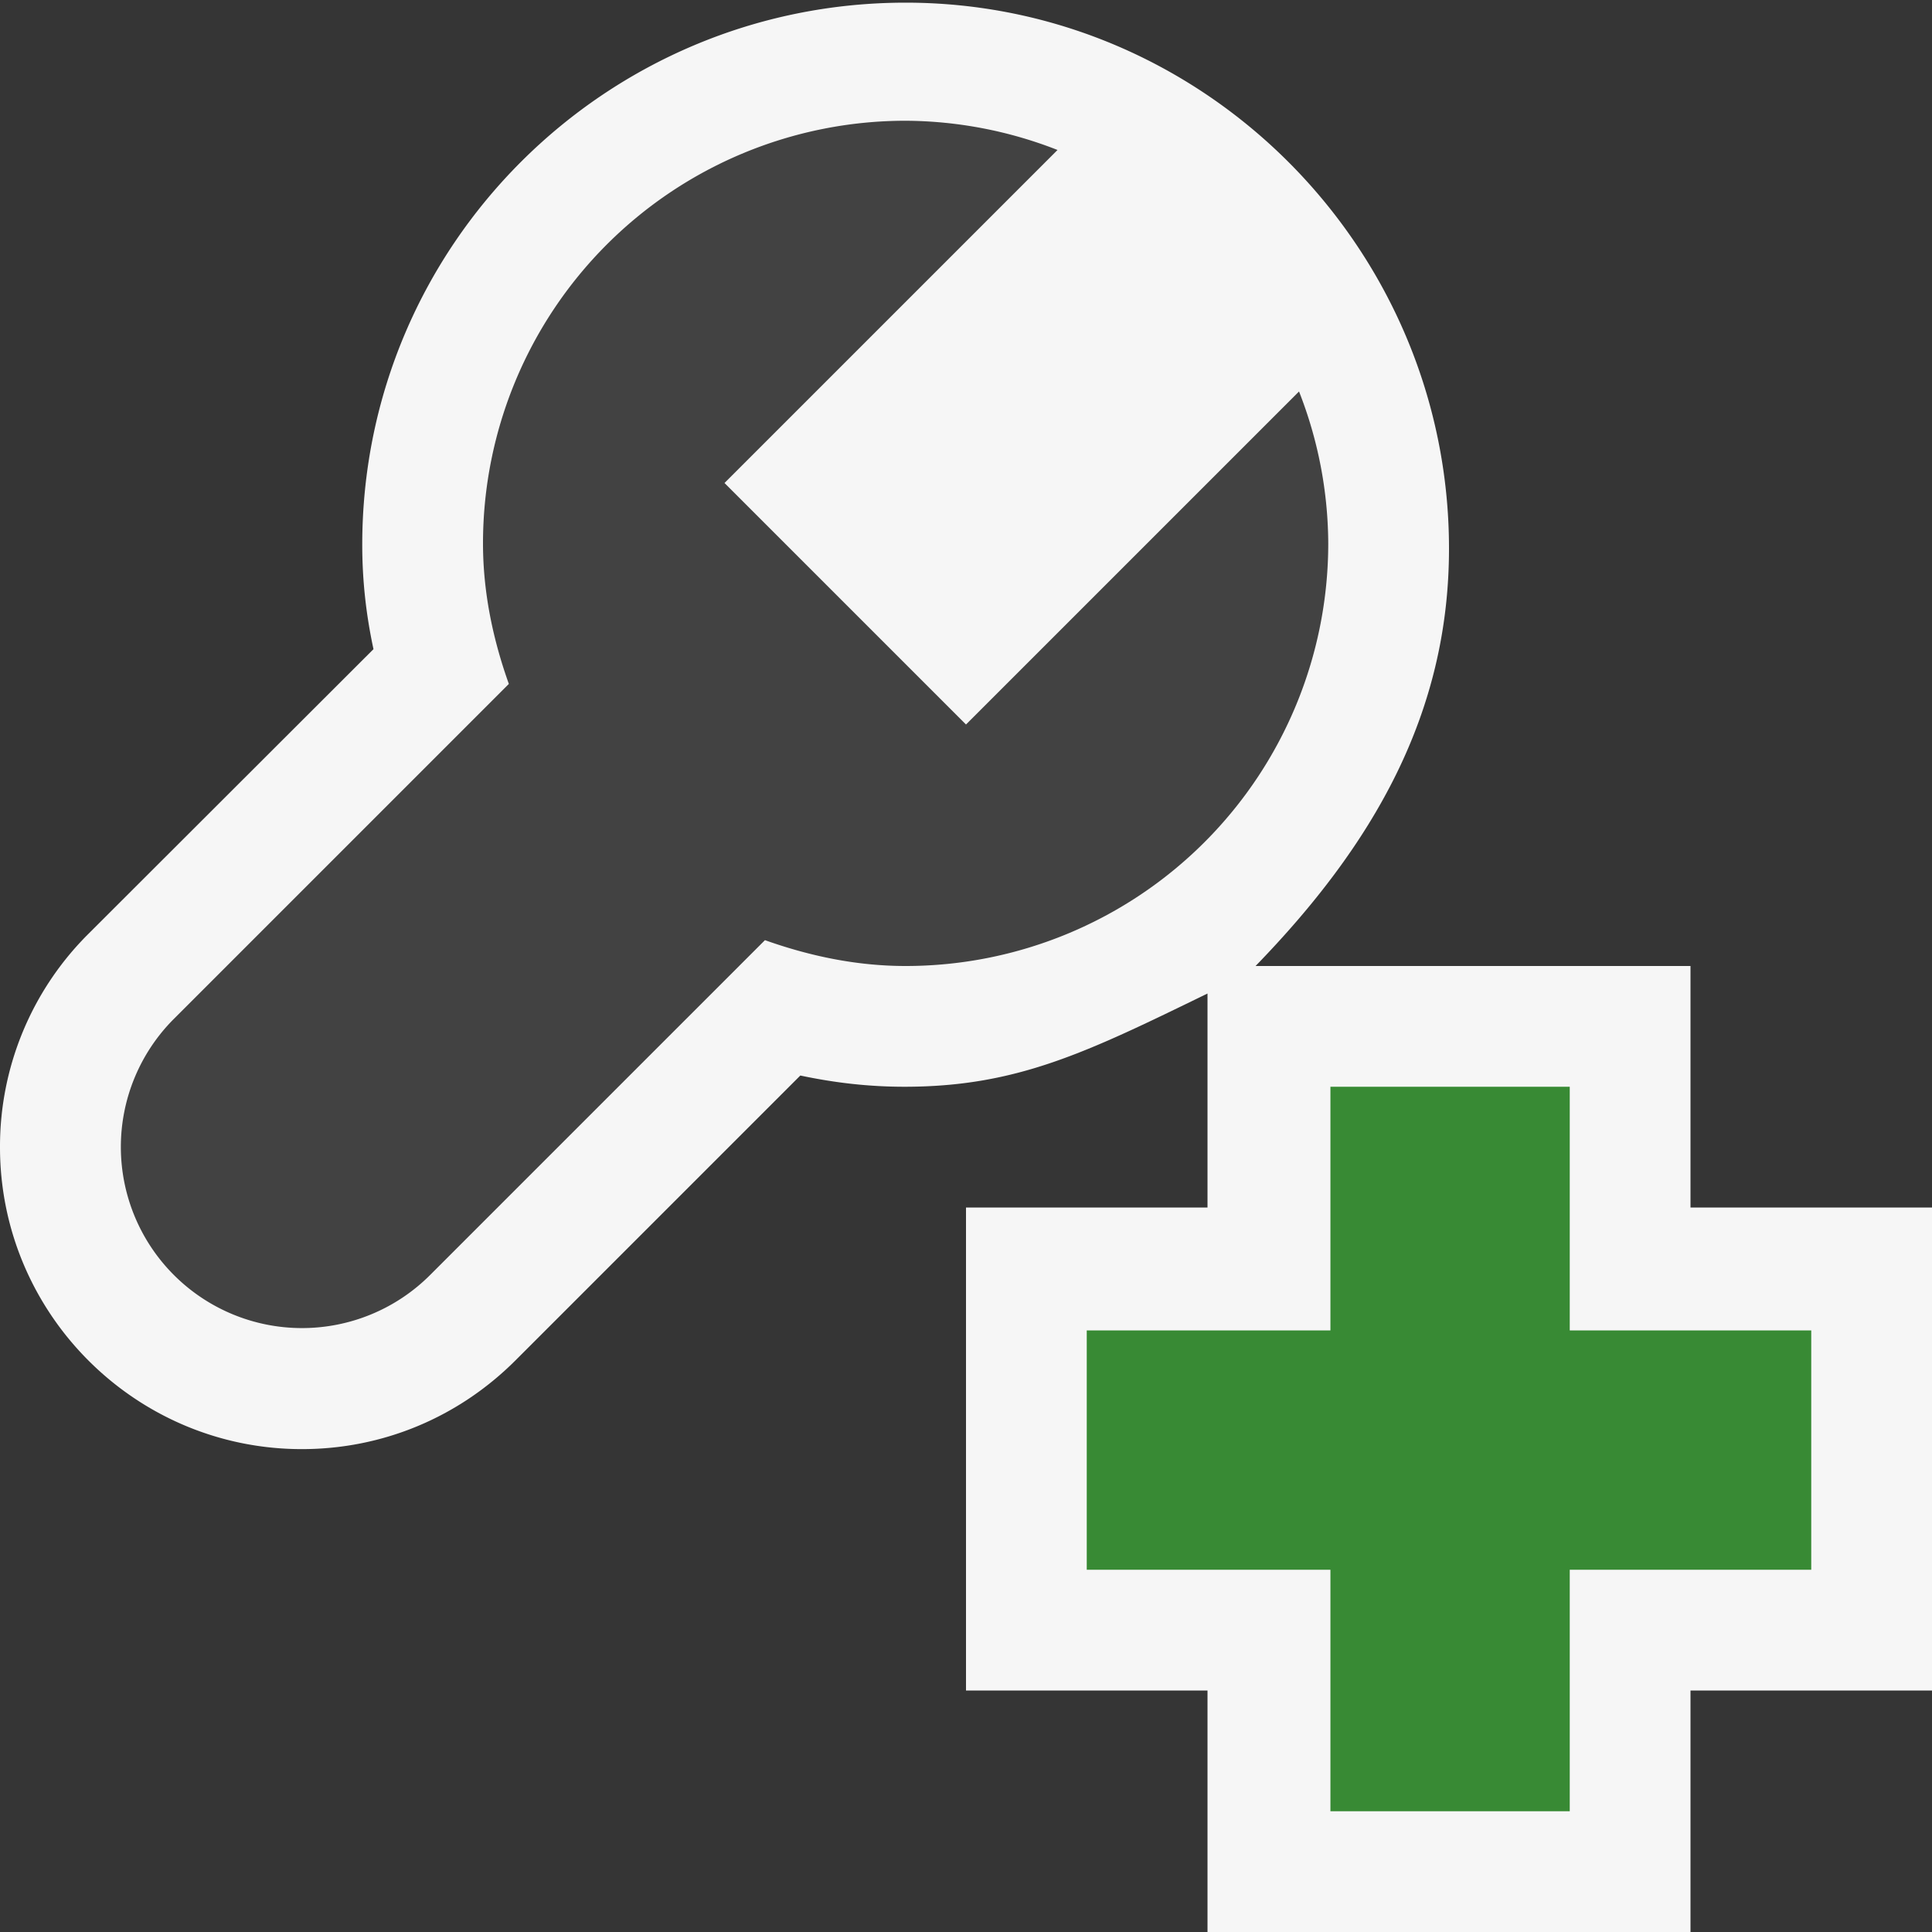
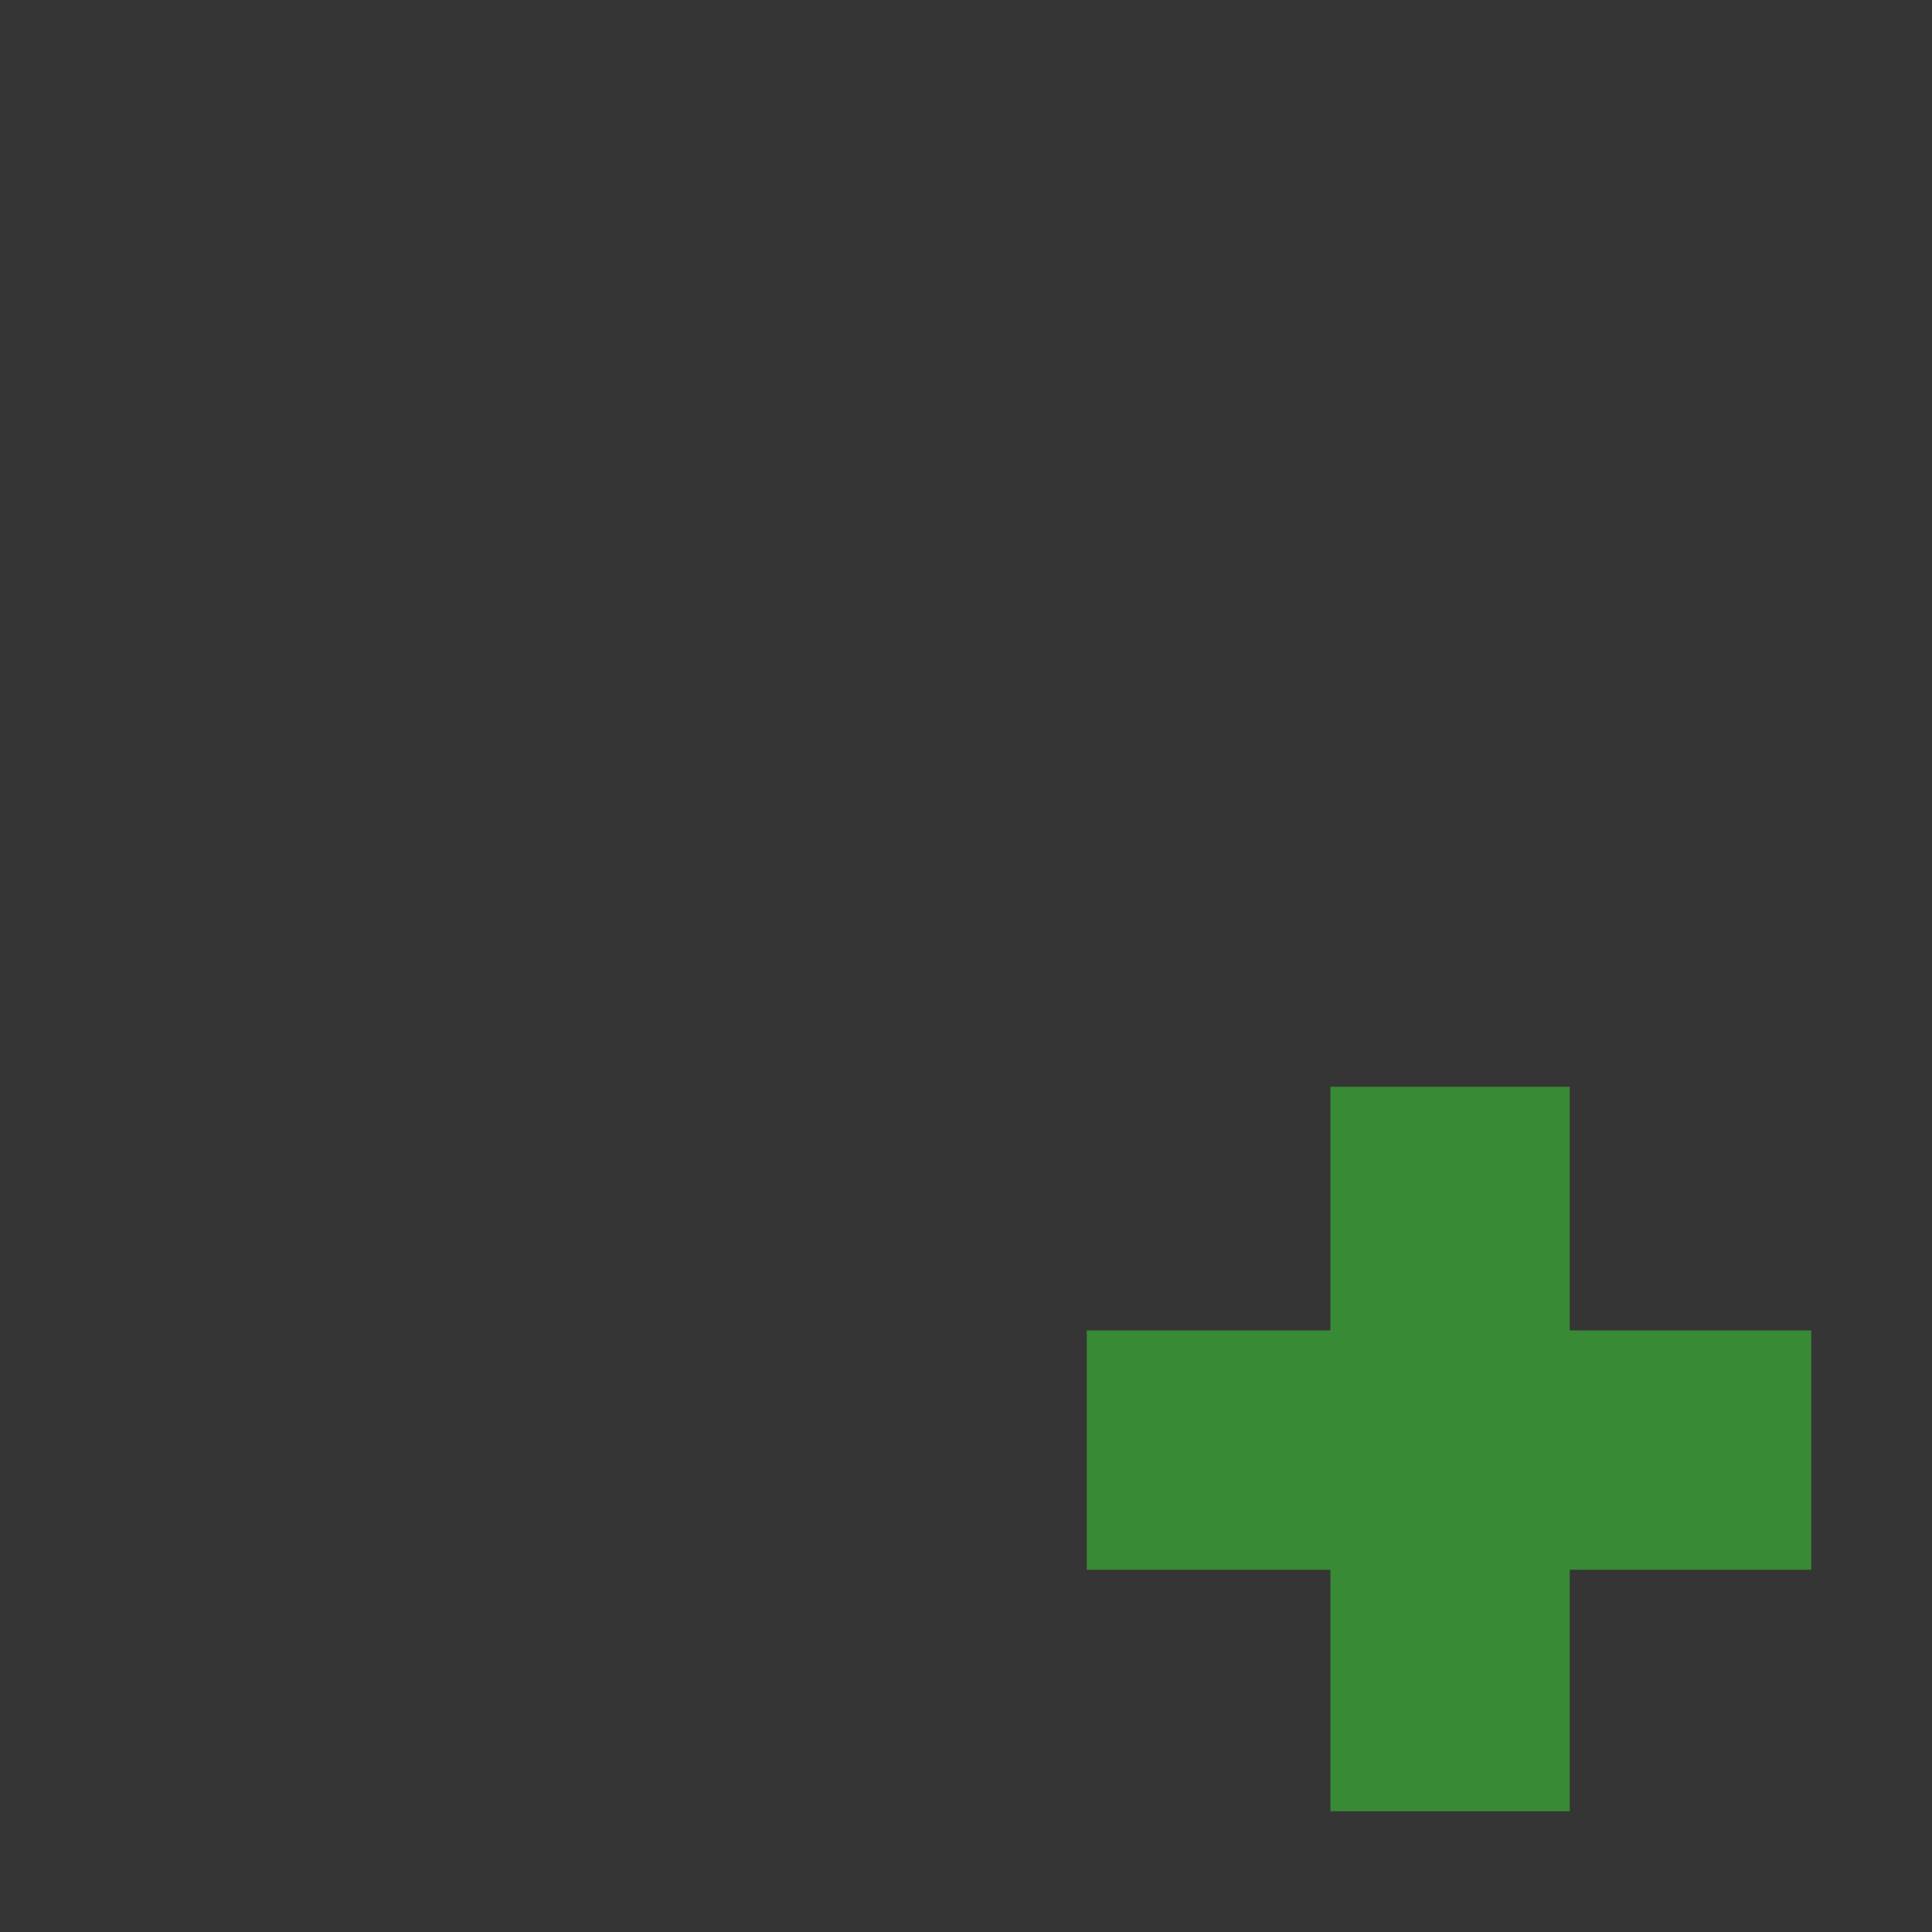
<svg xmlns="http://www.w3.org/2000/svg" viewBox="0 0 16 16">
  <rect x="0" y="0" width="16" height="16" fill="#333333" stroke="none" />
  <style>.st0{opacity:0;fill:#f6f6f6}.st1{opacity:.01}.st1,.st2{fill:#f6f6f6}.st3{fill:#424242}.st4{fill:#388a34}</style>
  <g id="outline">
    <path class="st0" d="M0 0h16v16H0z" />
    <path class="st1" d="M0 0h16v16H0z" />
-     <path class="st2" d="M14 10V8h-3.602C11.369 7 12 5.915 12 4.543 12 2.061 9.981.022 7.5.022S3 2.028 3 4.511c0 .289.03.572.093.865L.734 7.732A2.482 2.482 0 0 0 0 9.501c0 1.378 1.121 2.5 2.5 2.5.669 0 1.297-.263 1.769-.735l2.359-2.359c.293.062.573.093.863.093C8.423 9 9 8.715 10 8.228V10H8v4h2v2h4v-2h2v-4h-2z" />
  </g>
-   <path class="st3" d="M8 6L6 4l2.758-2.758A3.49 3.49 0 0 0 7.5 1 3.5 3.5 0 0 0 4 4.5c0 .41.084.799.214 1.164L1.44 8.438a1.5 1.5 0 1 0 2.122 2.121l2.773-2.773C6.701 7.916 7.09 8 7.5 8A3.5 3.5 0 0 0 11 4.5a3.48 3.48 0 0 0-.242-1.258L8 6z" id="icon_x5F_bg" />
  <g id="color_x5F_action">
    <path id="Foreground_2_" class="st4" d="M15 11.018h-2V9h-1.982v2.018H9V13h2.018v2H13v-2h2z" />
  </g>
</svg>